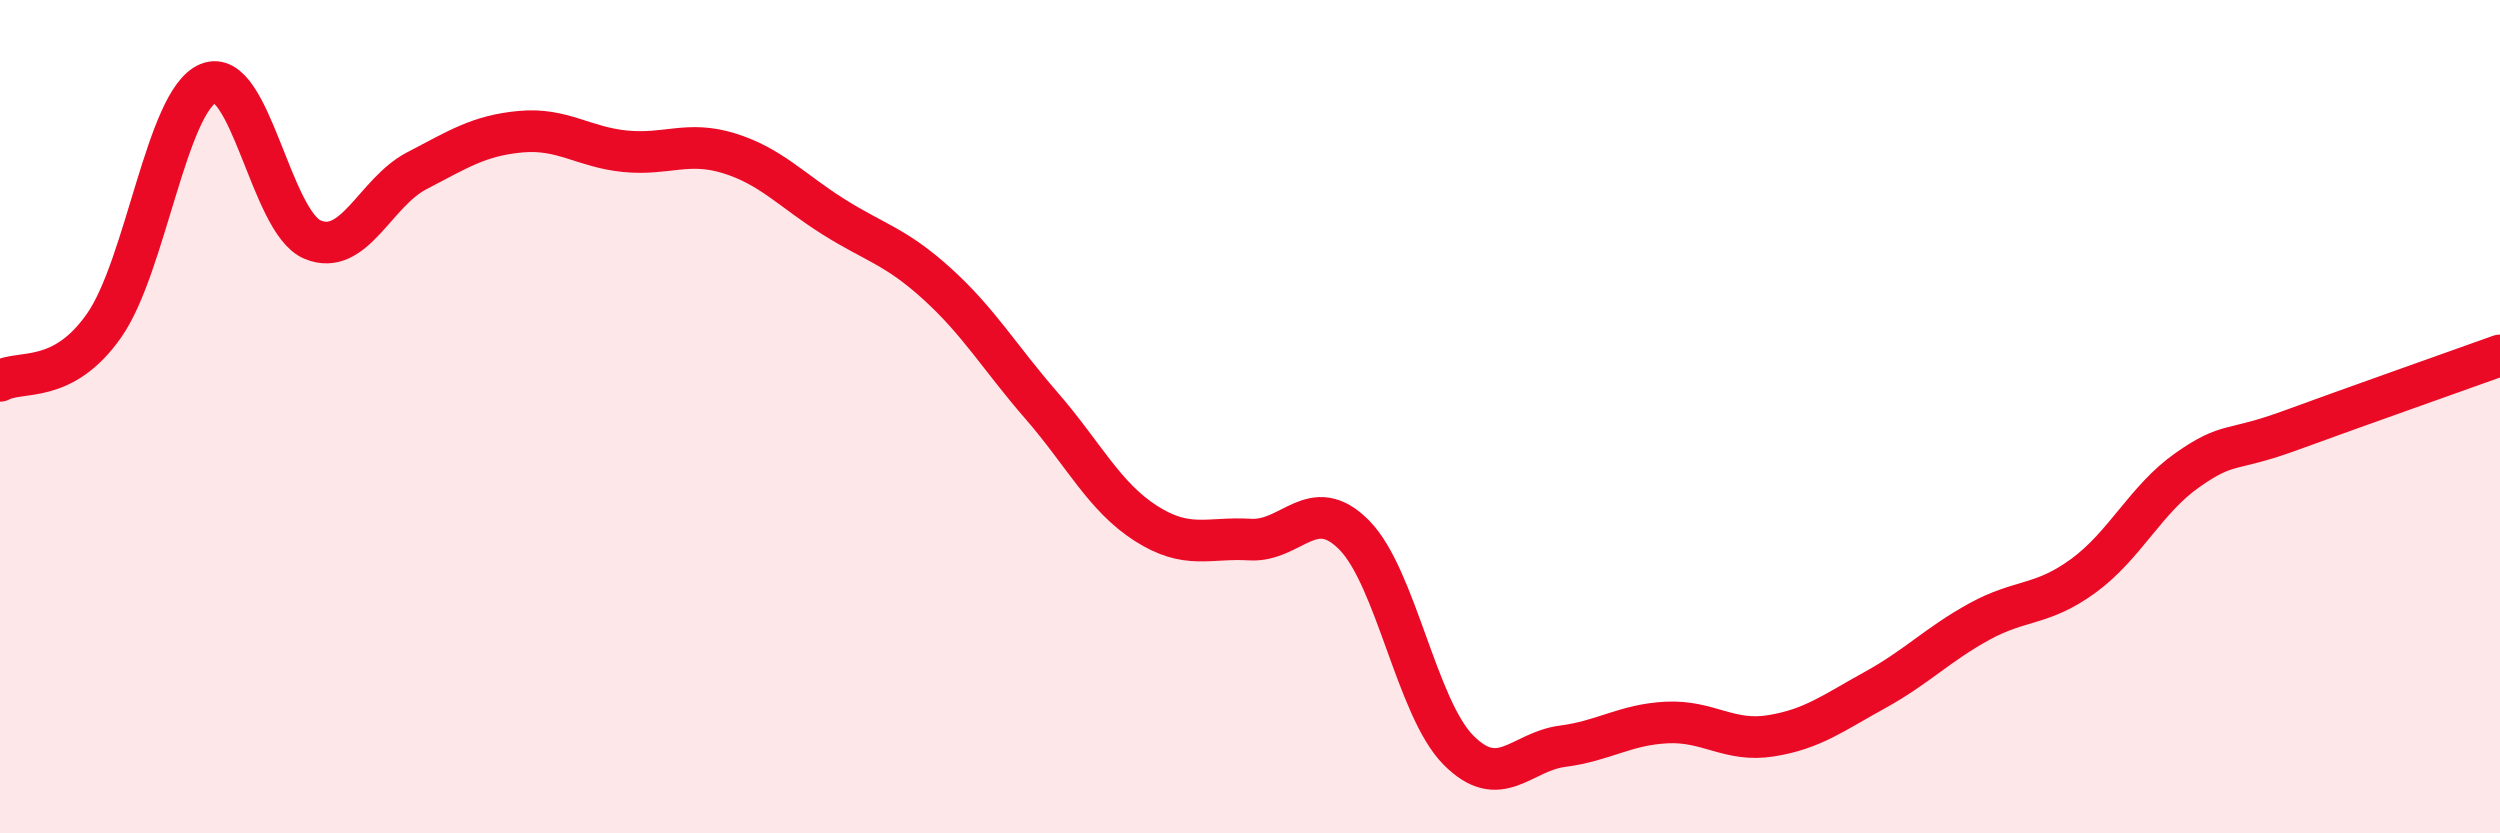
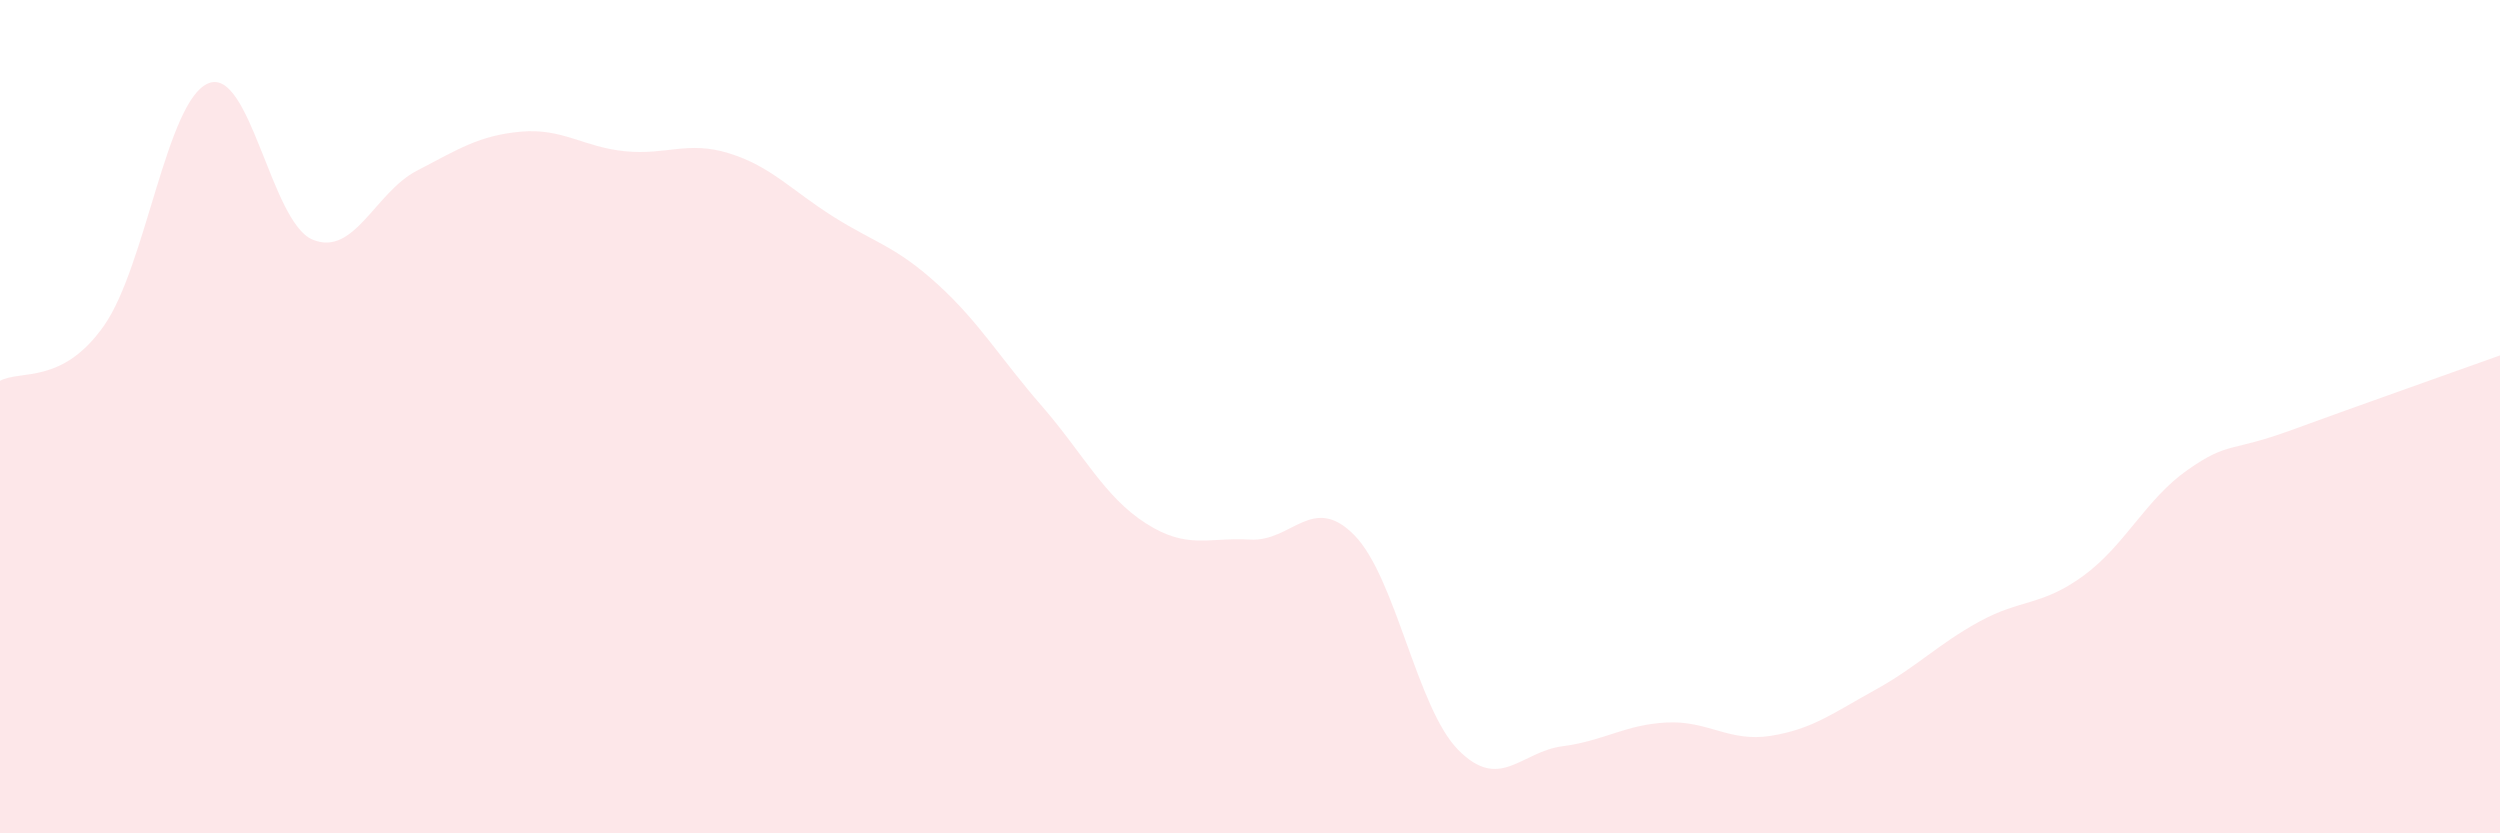
<svg xmlns="http://www.w3.org/2000/svg" width="60" height="20" viewBox="0 0 60 20">
  <path d="M 0,9.14 C 0.5,8.87 1.5,9.24 2.5,7.81 C 3.5,6.38 4,2.41 5,2 C 6,1.59 6.5,5.33 7.5,5.75 C 8.5,6.17 9,4.62 10,4.1 C 11,3.58 11.5,3.25 12.5,3.16 C 13.5,3.07 14,3.53 15,3.63 C 16,3.73 16.5,3.37 17.5,3.68 C 18.5,3.99 19,4.57 20,5.2 C 21,5.83 21.5,5.91 22.5,6.82 C 23.5,7.73 24,8.59 25,9.74 C 26,10.89 26.5,11.92 27.5,12.56 C 28.5,13.2 29,12.89 30,12.95 C 31,13.01 31.5,11.83 32.5,12.84 C 33.5,13.85 34,16.99 35,18 C 36,19.01 36.5,18.04 37.5,17.91 C 38.5,17.78 39,17.39 40,17.34 C 41,17.29 41.5,17.82 42.5,17.66 C 43.5,17.5 44,17.11 45,16.56 C 46,16.01 46.5,15.47 47.5,14.92 C 48.5,14.37 49,14.55 50,13.82 C 51,13.09 51.5,11.98 52.5,11.28 C 53.5,10.58 53.5,10.87 55,10.32 C 56.5,9.77 59,8.89 60,8.53L60 20L0 20Z" fill="#EB0A25" opacity="0.1" stroke-linecap="round" stroke-linejoin="round" />
-   <path d="M 0,9.14 C 0.5,8.87 1.5,9.24 2.5,7.81 C 3.5,6.38 4,2.41 5,2 C 6,1.59 6.5,5.33 7.5,5.75 C 8.5,6.17 9,4.62 10,4.1 C 11,3.58 11.5,3.25 12.5,3.16 C 13.5,3.07 14,3.53 15,3.63 C 16,3.73 16.5,3.37 17.5,3.68 C 18.5,3.99 19,4.57 20,5.2 C 21,5.83 21.5,5.91 22.5,6.82 C 23.5,7.73 24,8.59 25,9.74 C 26,10.89 26.5,11.92 27.5,12.56 C 28.5,13.2 29,12.89 30,12.95 C 31,13.01 31.5,11.83 32.5,12.84 C 33.5,13.85 34,16.99 35,18 C 36,19.01 36.5,18.04 37.5,17.91 C 38.5,17.78 39,17.39 40,17.34 C 41,17.29 41.5,17.82 42.5,17.66 C 43.5,17.5 44,17.11 45,16.56 C 46,16.01 46.5,15.47 47.5,14.92 C 48.5,14.37 49,14.55 50,13.82 C 51,13.09 51.5,11.98 52.5,11.28 C 53.5,10.58 53.5,10.87 55,10.32 C 56.5,9.77 59,8.89 60,8.53" stroke="#EB0A25" stroke-width="1" fill="none" stroke-linecap="round" stroke-linejoin="round" />
</svg>